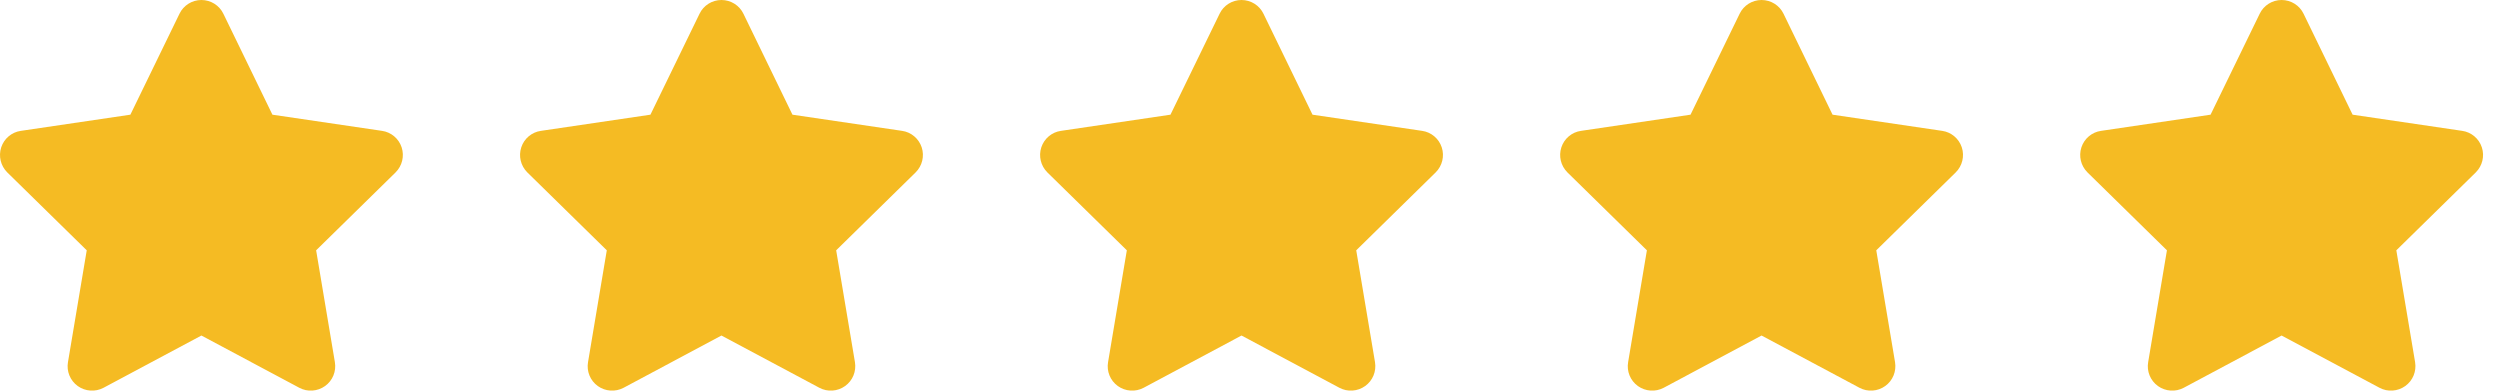
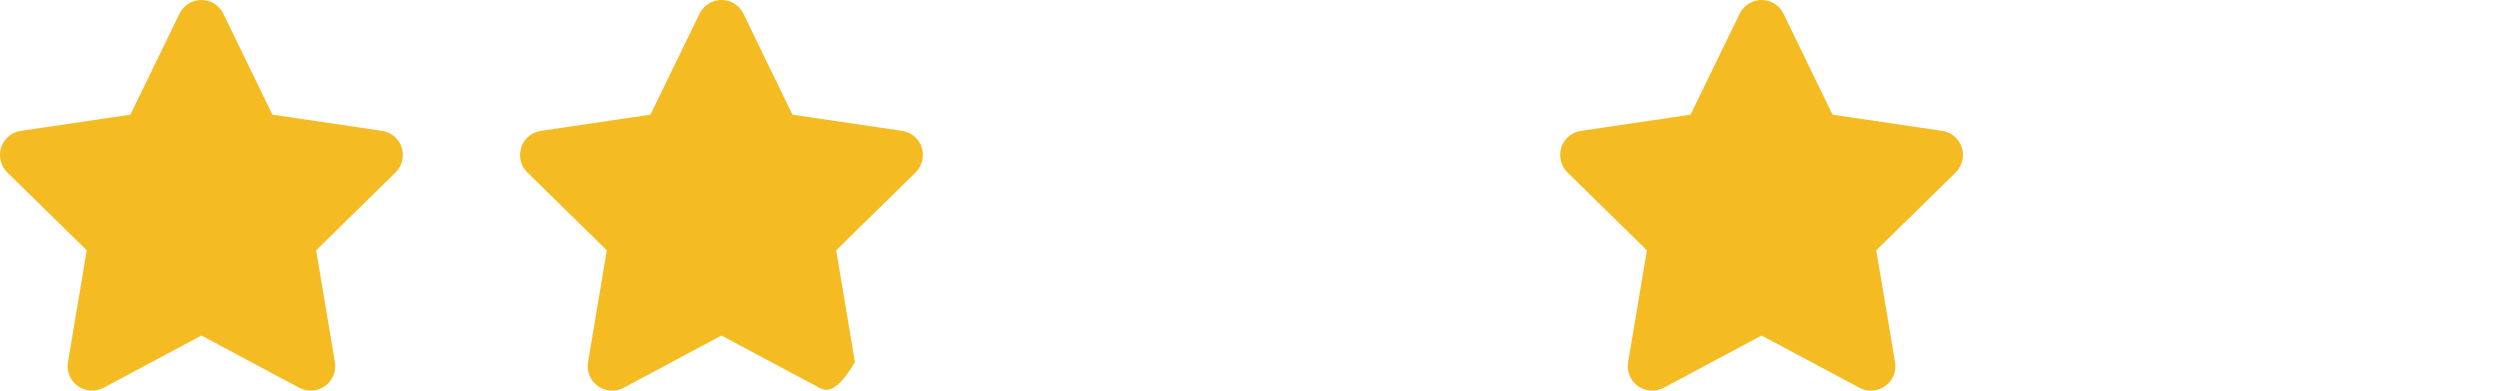
<svg xmlns="http://www.w3.org/2000/svg" width="128" height="20" viewBox="0 0 128 20" fill="none">
  <path d="M13.948 5.872L19.56 6.7C20.025 6.766 20.416 7.094 20.564 7.544C20.712 7.997 20.591 8.489 20.256 8.825L16.186 12.816L17.146 18.542C17.225 19.011 17.033 19.487 16.643 19.765C16.256 20.042 15.744 20.077 15.326 19.855L10.311 17.179L5.3 19.855C4.878 20.077 4.367 20.042 3.98 19.765C3.594 19.487 3.398 19.011 3.48 18.542L4.441 12.816L0.37 8.825C0.034 8.489 -0.085 7.997 0.062 7.544C0.21 7.094 0.599 6.766 1.067 6.7L6.675 5.872L9.19 0.703C9.397 0.273 9.835 0 10.311 0C10.792 0 11.229 0.273 11.436 0.703L13.948 5.872Z" fill="#F5BB23" />
-   <path d="M40.574 5.872L46.187 6.7C46.652 6.766 47.042 7.094 47.191 7.544C47.339 7.997 47.218 8.489 46.882 8.825L42.812 12.816L43.773 18.542C43.851 19.011 43.66 19.487 43.269 19.765C42.883 20.042 42.371 20.077 41.953 19.855L36.938 17.179L31.927 19.855C31.505 20.077 30.993 20.042 30.607 19.765C30.22 19.487 30.025 19.011 30.107 18.542L31.068 12.816L26.997 8.825C26.661 8.489 26.541 7.997 26.689 7.544C26.836 7.094 27.226 6.766 27.694 6.7L33.302 5.872L35.817 0.703C36.024 0.273 36.461 0 36.938 0C37.418 0 37.856 0.273 38.063 0.703L40.574 5.872Z" fill="#F5BB23" />
-   <path d="M67.201 5.872L72.813 6.7C73.278 6.766 73.669 7.094 73.817 7.544C73.966 7.997 73.844 8.489 73.508 8.825L69.439 12.816L70.4 18.542C70.478 19.011 70.286 19.487 69.896 19.765C69.509 20.042 68.997 20.077 68.579 19.855L63.565 17.179L58.553 19.855C58.132 20.077 57.62 20.042 57.233 19.765C56.846 19.487 56.651 19.011 56.733 18.542L57.694 12.816L53.623 8.825C53.287 8.489 53.168 7.997 53.315 7.544C53.463 7.094 53.852 6.766 54.32 6.7L59.928 5.872L62.444 0.703C62.651 0.273 63.088 0 63.565 0C64.045 0 64.482 0.273 64.689 0.703L67.201 5.872Z" fill="#F5BB23" />
+   <path d="M40.574 5.872L46.187 6.7C46.652 6.766 47.042 7.094 47.191 7.544C47.339 7.997 47.218 8.489 46.882 8.825L42.812 12.816L43.773 18.542C42.883 20.042 42.371 20.077 41.953 19.855L36.938 17.179L31.927 19.855C31.505 20.077 30.993 20.042 30.607 19.765C30.22 19.487 30.025 19.011 30.107 18.542L31.068 12.816L26.997 8.825C26.661 8.489 26.541 7.997 26.689 7.544C26.836 7.094 27.226 6.766 27.694 6.7L33.302 5.872L35.817 0.703C36.024 0.273 36.461 0 36.938 0C37.418 0 37.856 0.273 38.063 0.703L40.574 5.872Z" fill="#F5BB23" />
  <path d="M93.827 5.872L99.44 6.7C99.905 6.766 100.295 7.094 100.444 7.544C100.592 7.997 100.471 8.489 100.135 8.825L96.065 12.816L97.026 18.542C97.104 19.011 96.913 19.487 96.522 19.765C96.136 20.042 95.624 20.077 95.206 19.855L90.191 17.179L85.18 19.855C84.758 20.077 84.246 20.042 83.86 19.765C83.473 19.487 83.278 19.011 83.36 18.542L84.321 12.816L80.25 8.825C79.914 8.489 79.794 7.997 79.942 7.544C80.089 7.094 80.478 6.766 80.947 6.7L86.555 5.872L89.07 0.703C89.277 0.273 89.715 0 90.191 0C90.671 0 91.109 0.273 91.316 0.703L93.827 5.872Z" fill="#F5BB23" />
-   <path d="M120.454 5.872L126.066 6.7C126.531 6.766 126.922 7.094 127.07 7.544C127.219 7.997 127.097 8.489 126.762 8.825L122.692 12.816L123.653 18.542C123.731 19.011 123.539 19.487 123.149 19.765C122.762 20.042 122.25 20.077 121.833 19.855L116.818 17.179L111.806 19.855C111.385 20.077 110.873 20.042 110.486 19.765C110.1 19.487 109.904 19.011 109.986 18.542L110.947 12.816L106.877 8.825C106.54 8.489 106.421 7.997 106.568 7.544C106.716 7.094 107.105 6.766 107.573 6.7L113.181 5.872L115.697 0.703C115.904 0.273 116.341 0 116.818 0C117.298 0 117.735 0.273 117.942 0.703L120.454 5.872Z" fill="#F5BB23" />
</svg>